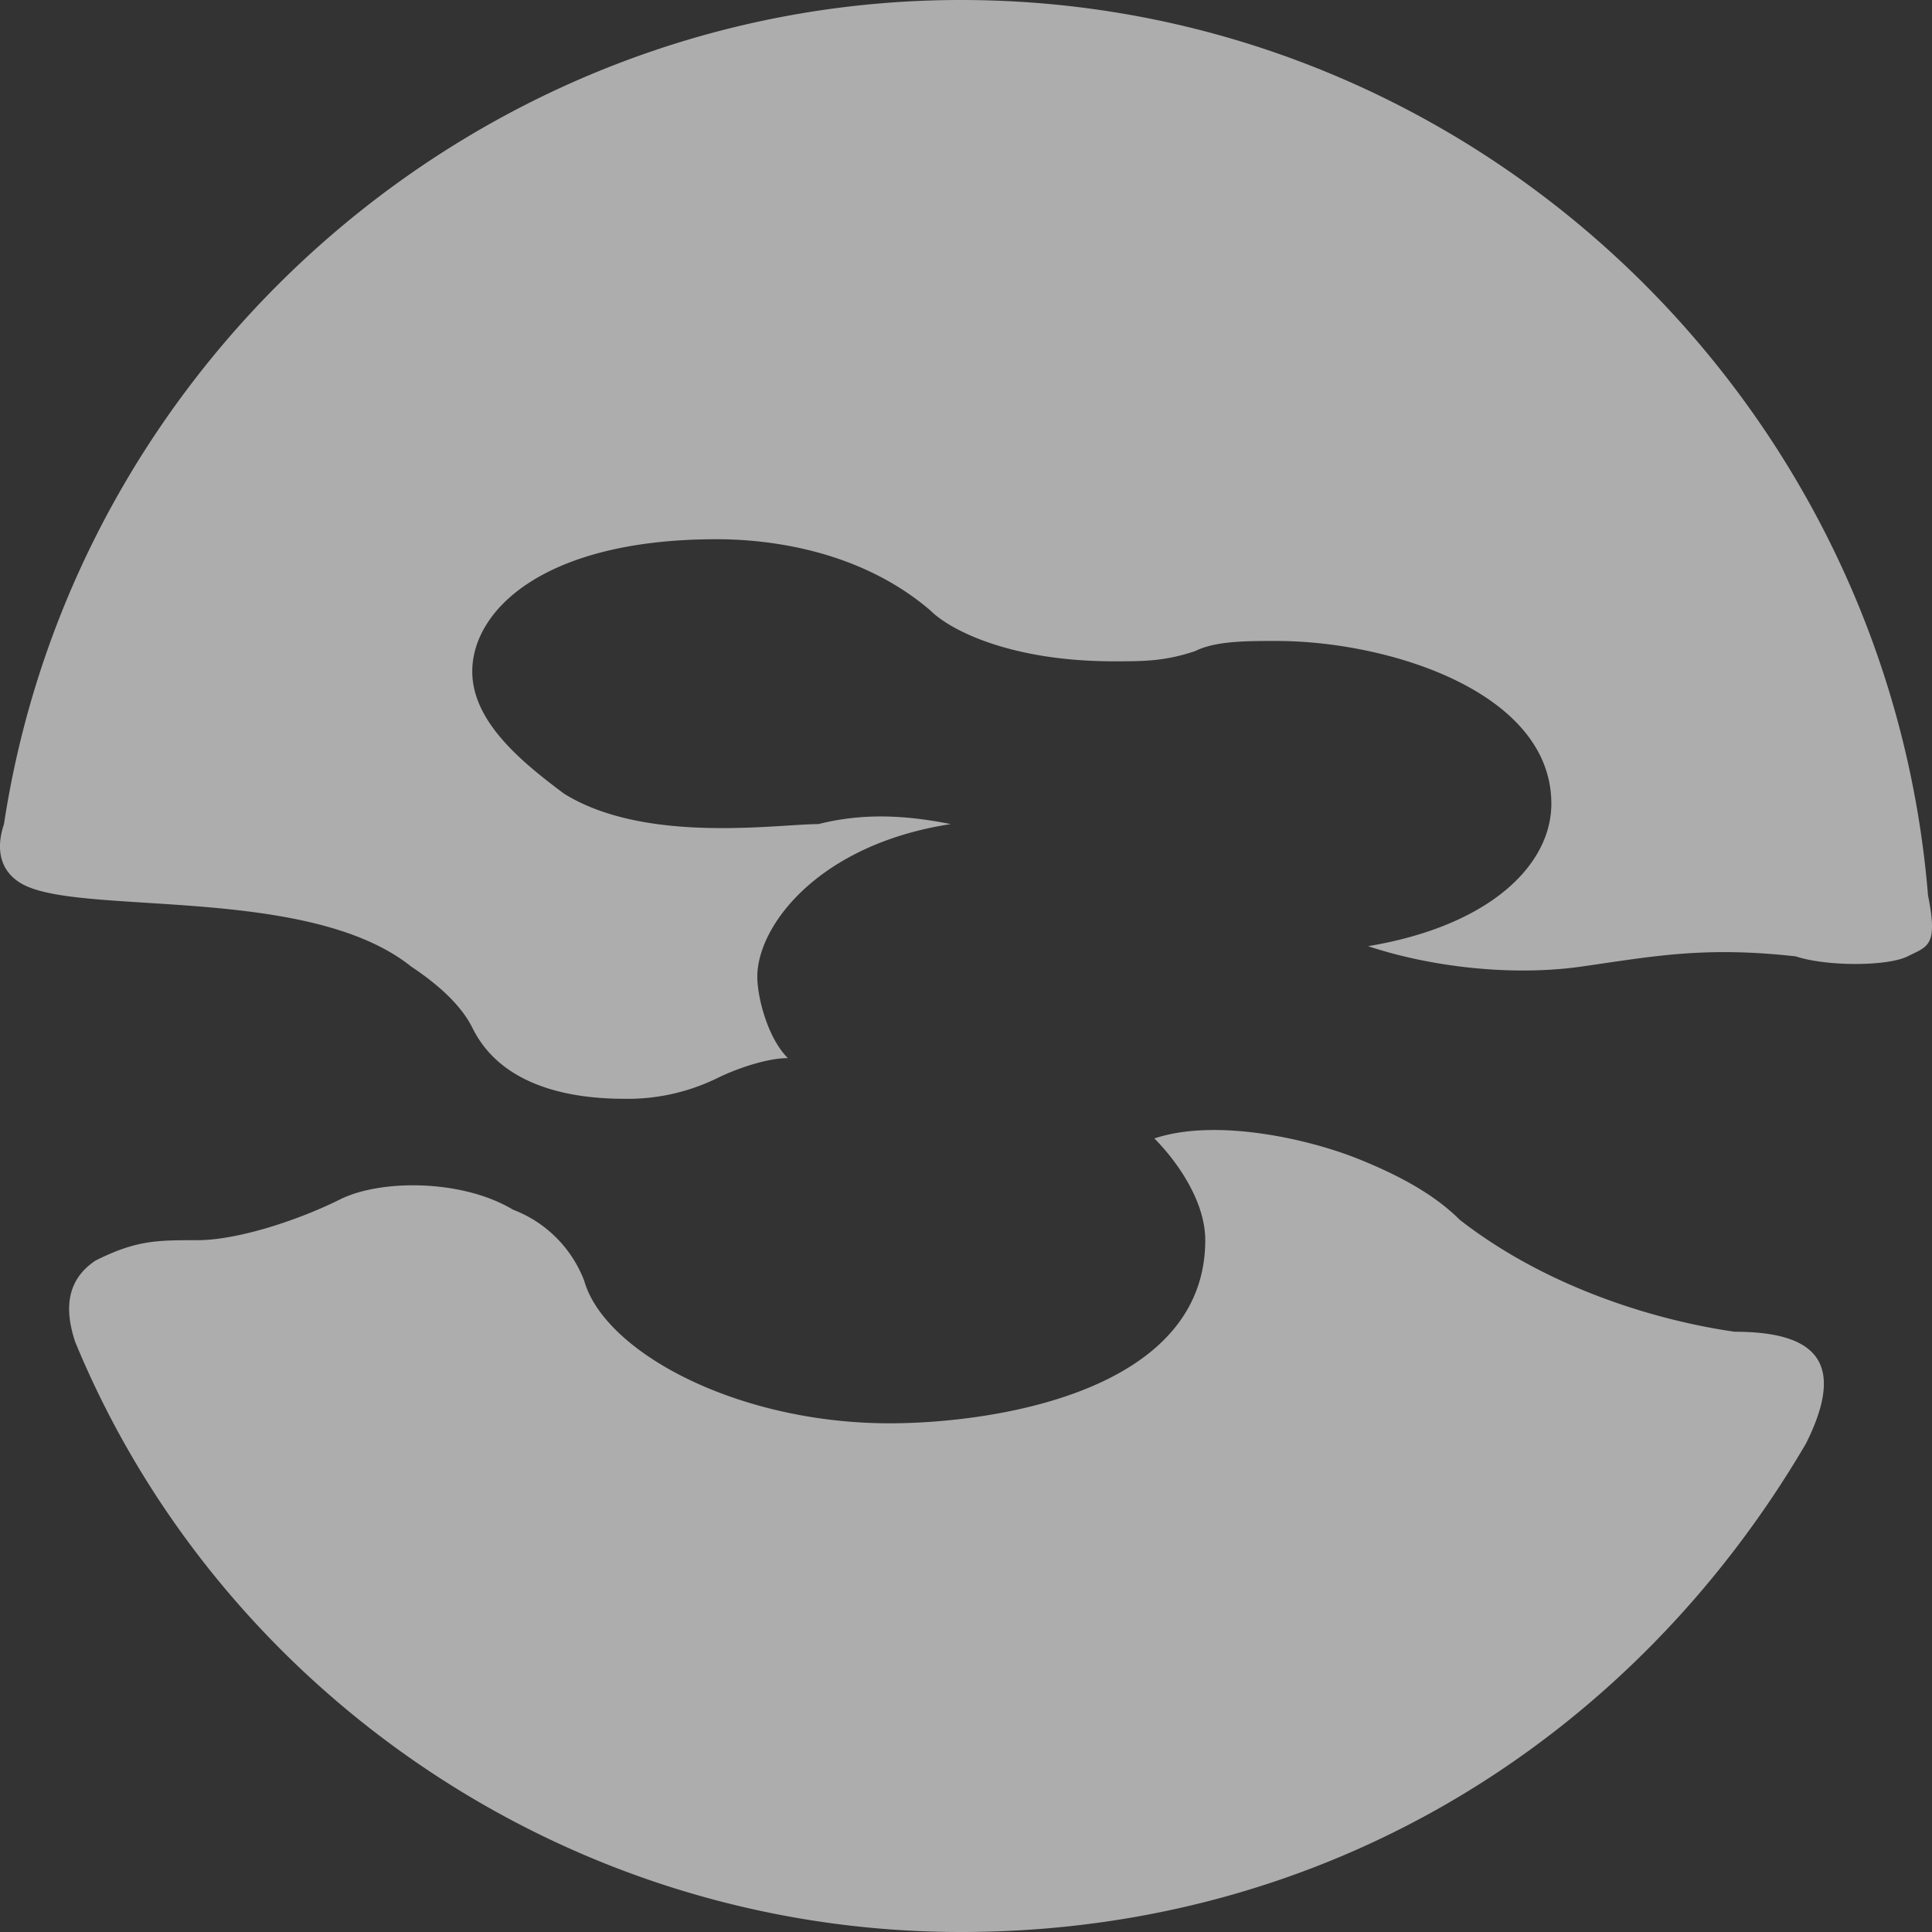
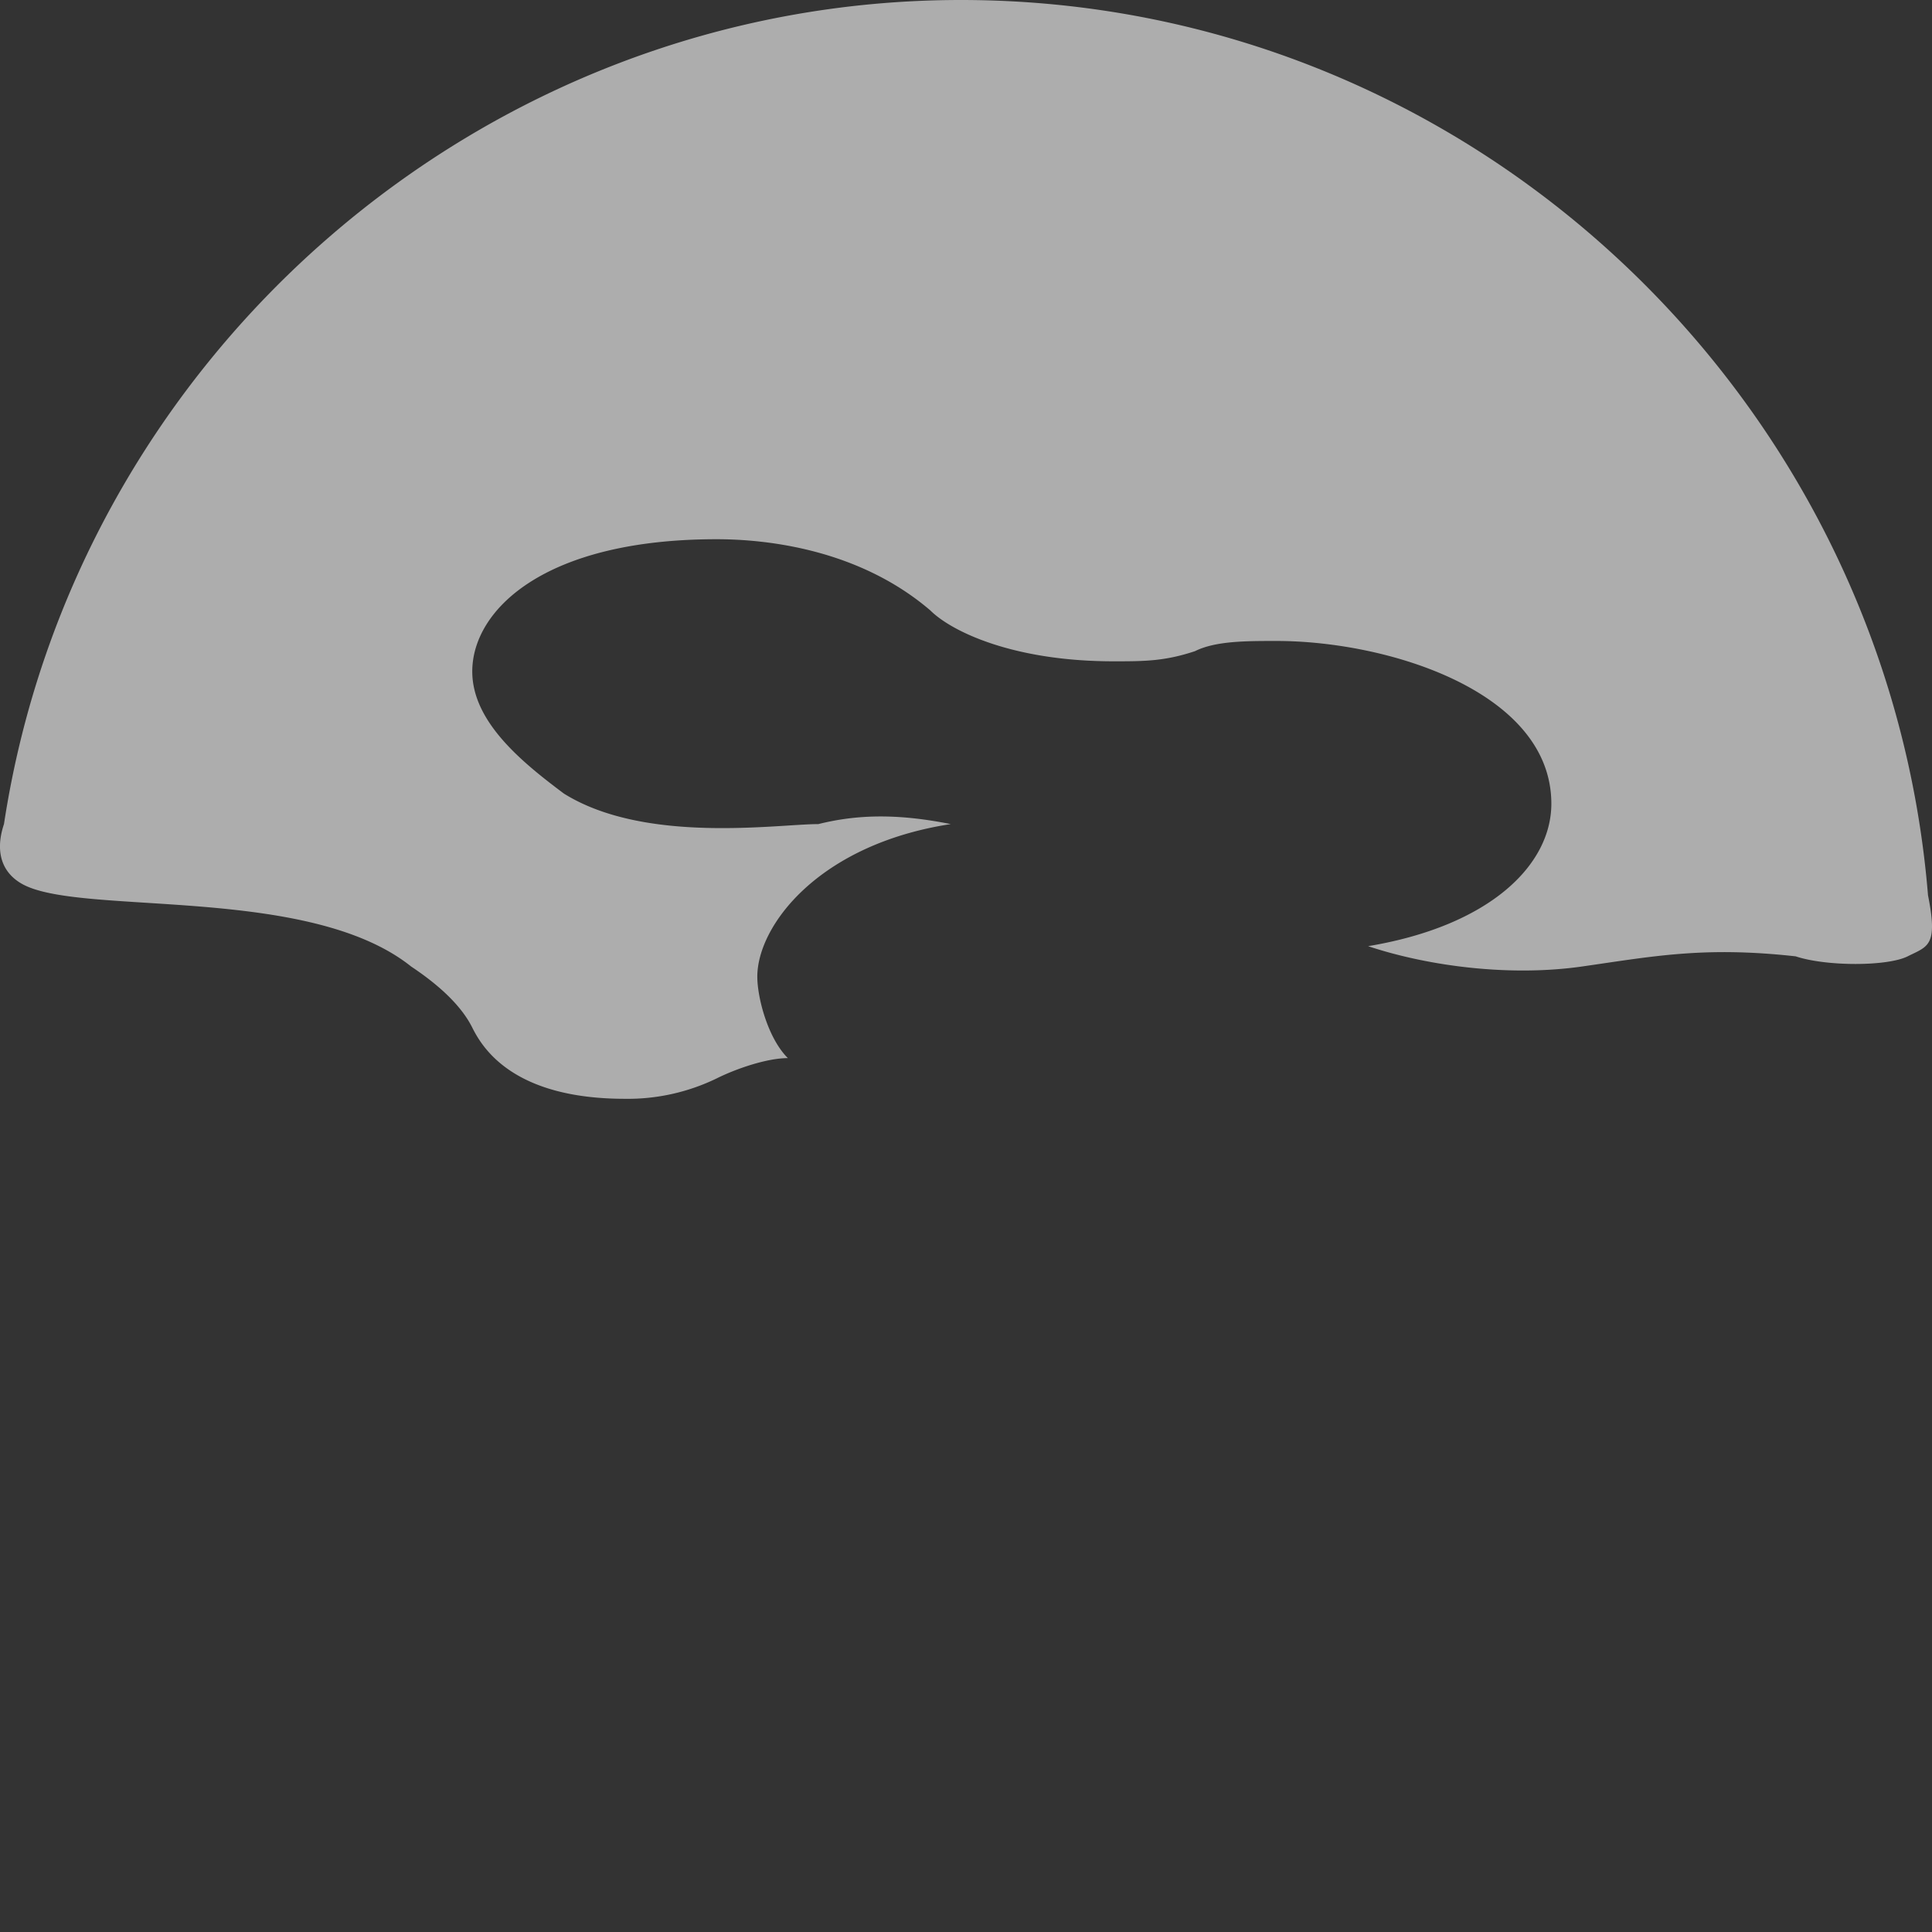
<svg xmlns="http://www.w3.org/2000/svg" width="400" height="400">
  <rect width="100%" height="100%" fill="#333333" stroke="none" />
  <g opacity=".6" fill="#fff">
-     <path data-name="2" d="M373.895 298.894C338.063 359.979 274.829 400 198.949 400c-82.204 0-153.868-50.553-183.378-122.169-2.107-6.32-2.107-12.639 4.216-16.851 8.431-4.213 12.647-4.213 21.078-4.213s21.078-4.213 29.506-8.426 25.3-4.212 35.835 2.107a25.453 25.453 0 0114.755 14.744c4.216 14.745 31.617 29.489 63.233 29.489 21.078 0 65.341-6.319 65.341-37.915 0-8.426-6.323-16.851-10.539-21.064 12.647-4.213 31.617 0 42.156 4.213s16.863 8.426 21.078 12.639c18.97 14.745 42.156 21.064 56.91 23.17 16.862 0 23.186 6.317 14.755 23.17z" />
    <path data-name="1" d="M394.958 198c-4.215 2.106-16.861 2.106-23.184 0-18.969-2.106-29.507 0-44.261 2.106s-31.615 0-44.261-4.213c25.292-4.213 37.938-16.851 37.938-29.489 0-23.17-33.722-33.7-56.907-33.7-6.323 0-12.646 0-16.861 2.106-6.323 2.106-10.538 2.106-16.861 2.106-21.076 0-33.722-6.319-37.938-10.532-14.754-12.638-33.722-14.745-44.261-14.745-35.83 0-50.584 14.745-50.584 27.383 0 10.532 10.538 18.957 18.969 25.277 16.861 10.532 44.261 6.319 52.691 6.319 8.431-2.106 16.861-2.106 27.4 0-27.4 4.213-40.045 21.064-40.045 31.6 0 4.213 2.108 12.638 6.323 16.851-4.215 0-10.538 2.106-14.754 4.213a42.108 42.108 0 01-18.969 4.213c-23.184 0-29.507-10.532-31.615-14.745s-6.323-8.425-12.646-12.638c-21.076-16.857-67.444-10.538-80.093-16.857-4.215-2.106-6.323-6.319-4.215-12.638C15.58 73.723 99.886 0 198.946 0c105.383 0 191.8 82.149 200.227 185.361 2.108 10.532 0 10.532-4.215 12.639z" />
  </g>
</svg>